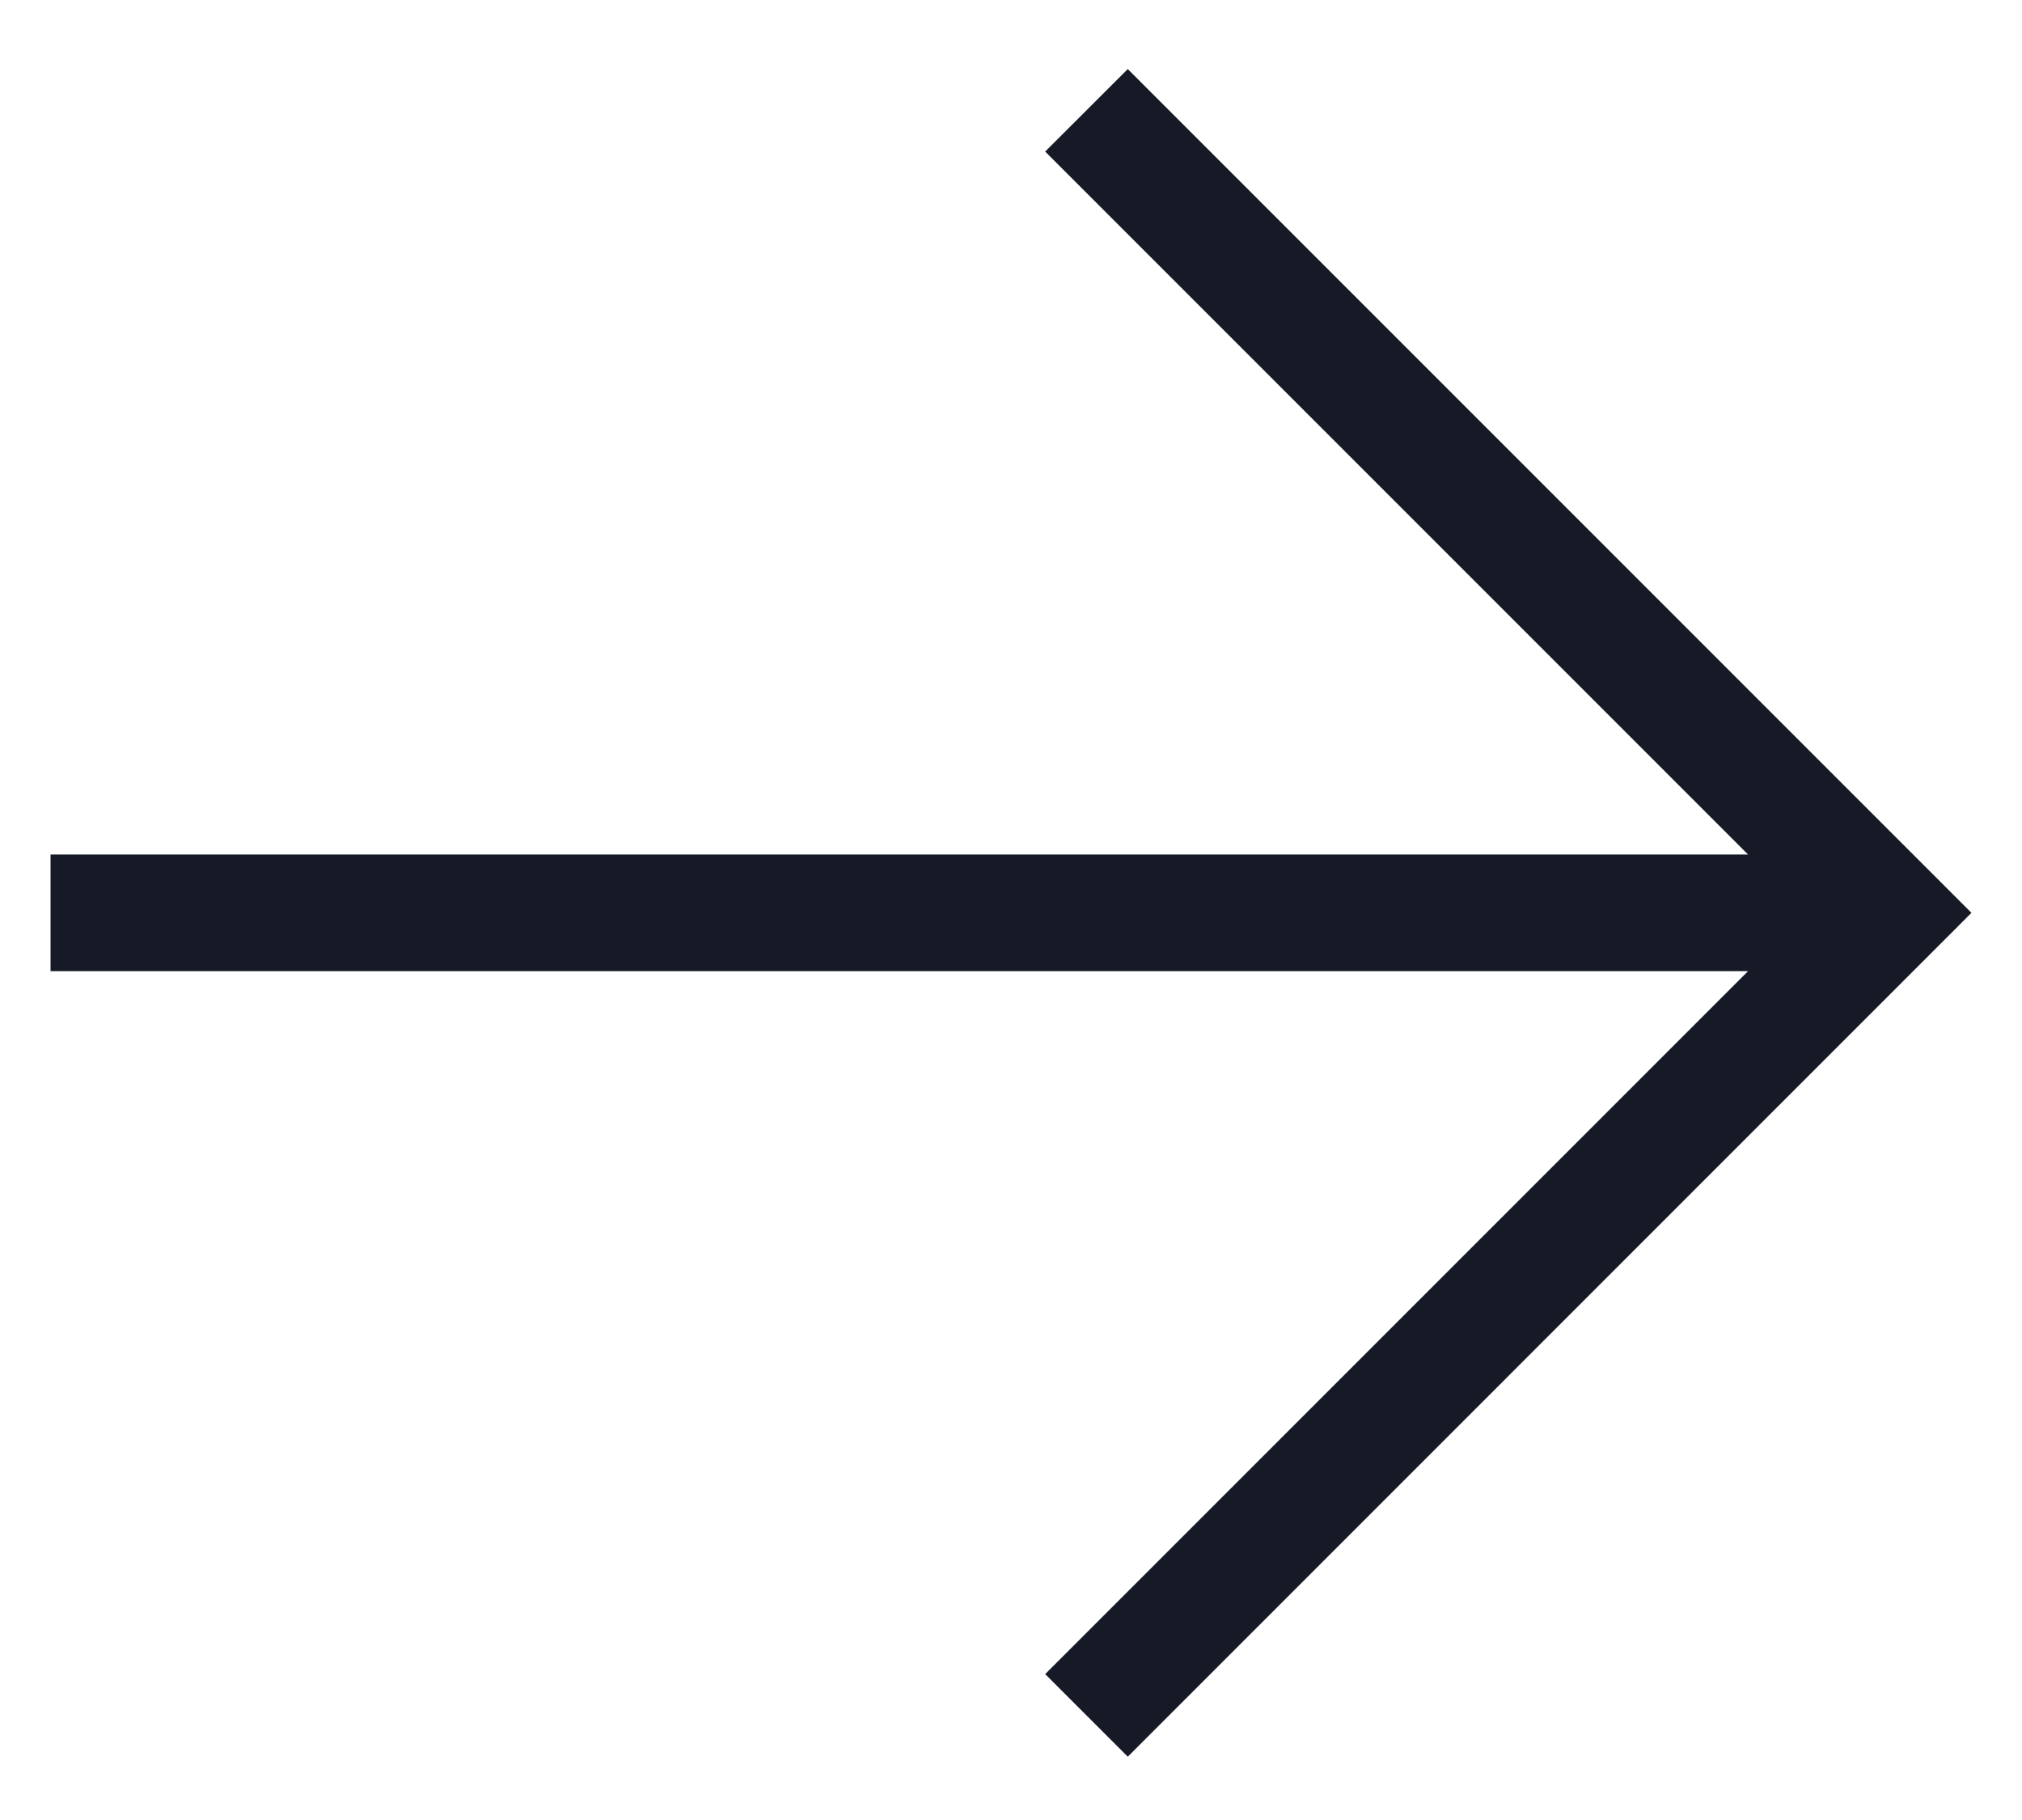
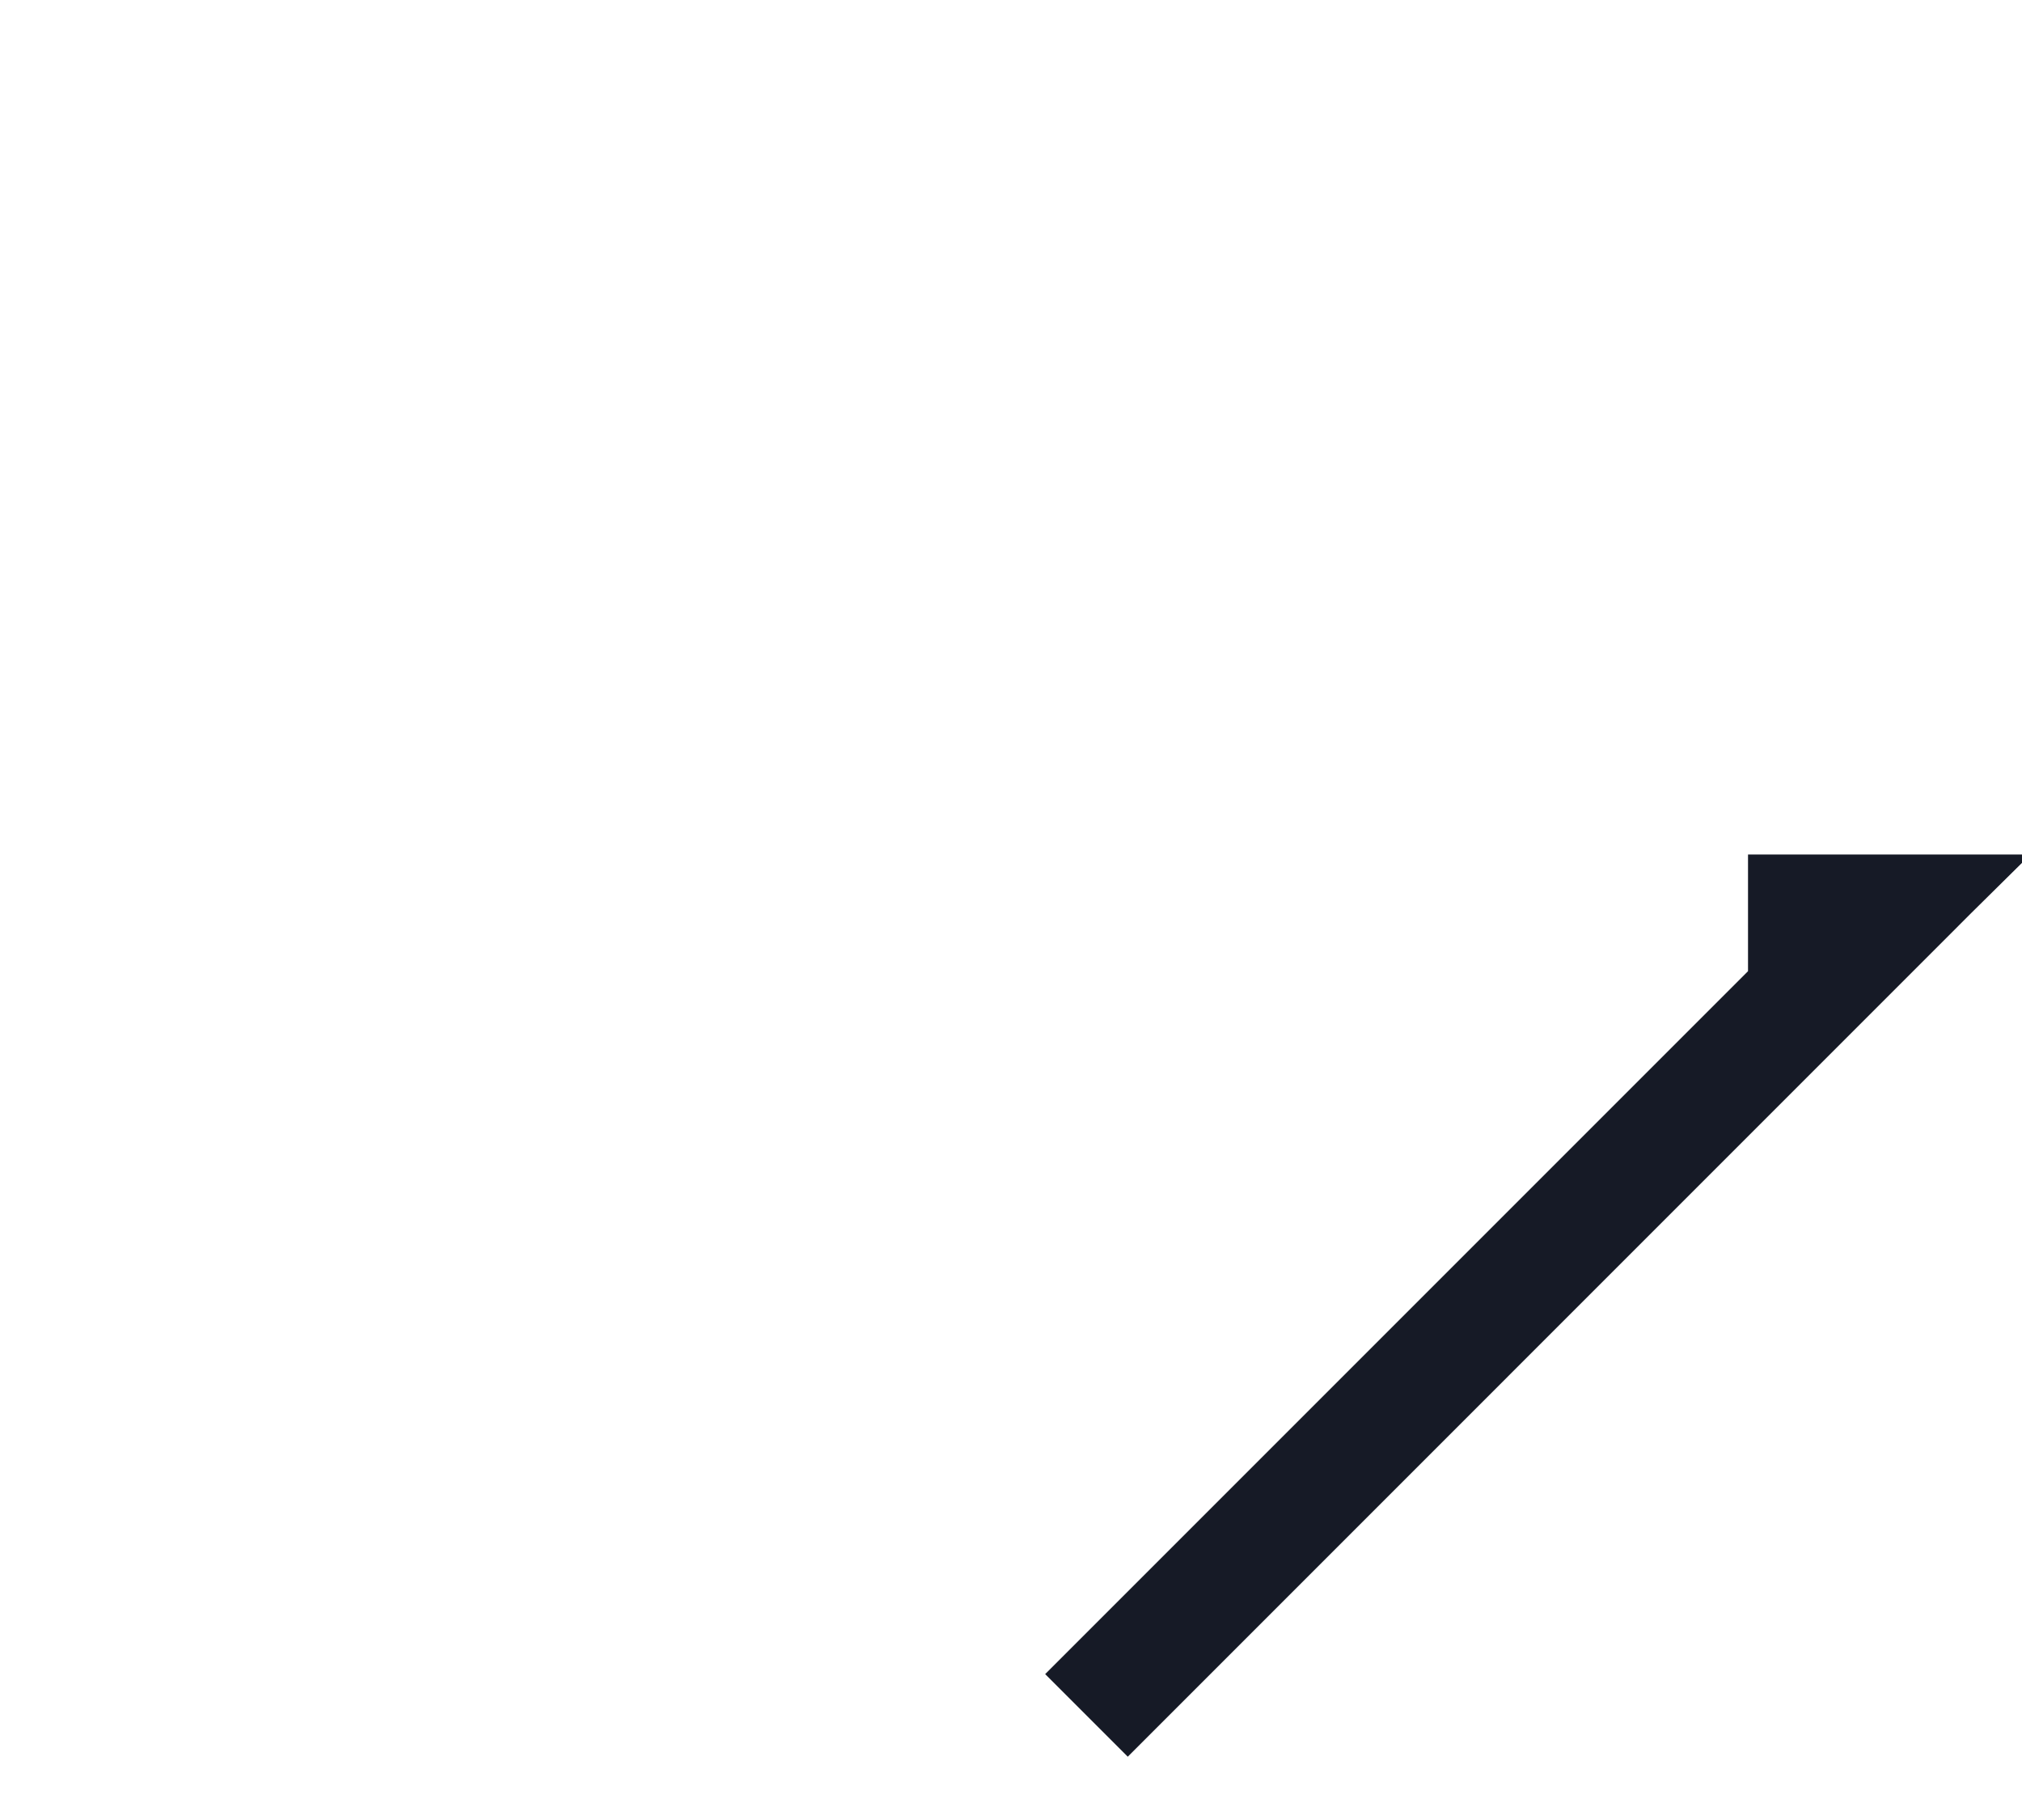
<svg xmlns="http://www.w3.org/2000/svg" width="20" height="18" fill="none">
-   <path d="M17.29 9.605H.5V8.451h16.79l-6.952-6.952.817-.816L19.5 9.028l-8.345 8.346-.817-.817 6.952-6.952z" fill="#161A26" />
+   <path d="M17.29 9.605V8.451h16.79l-6.952-6.952.817-.816L19.5 9.028l-8.345 8.346-.817-.817 6.952-6.952z" fill="#161A26" />
</svg>